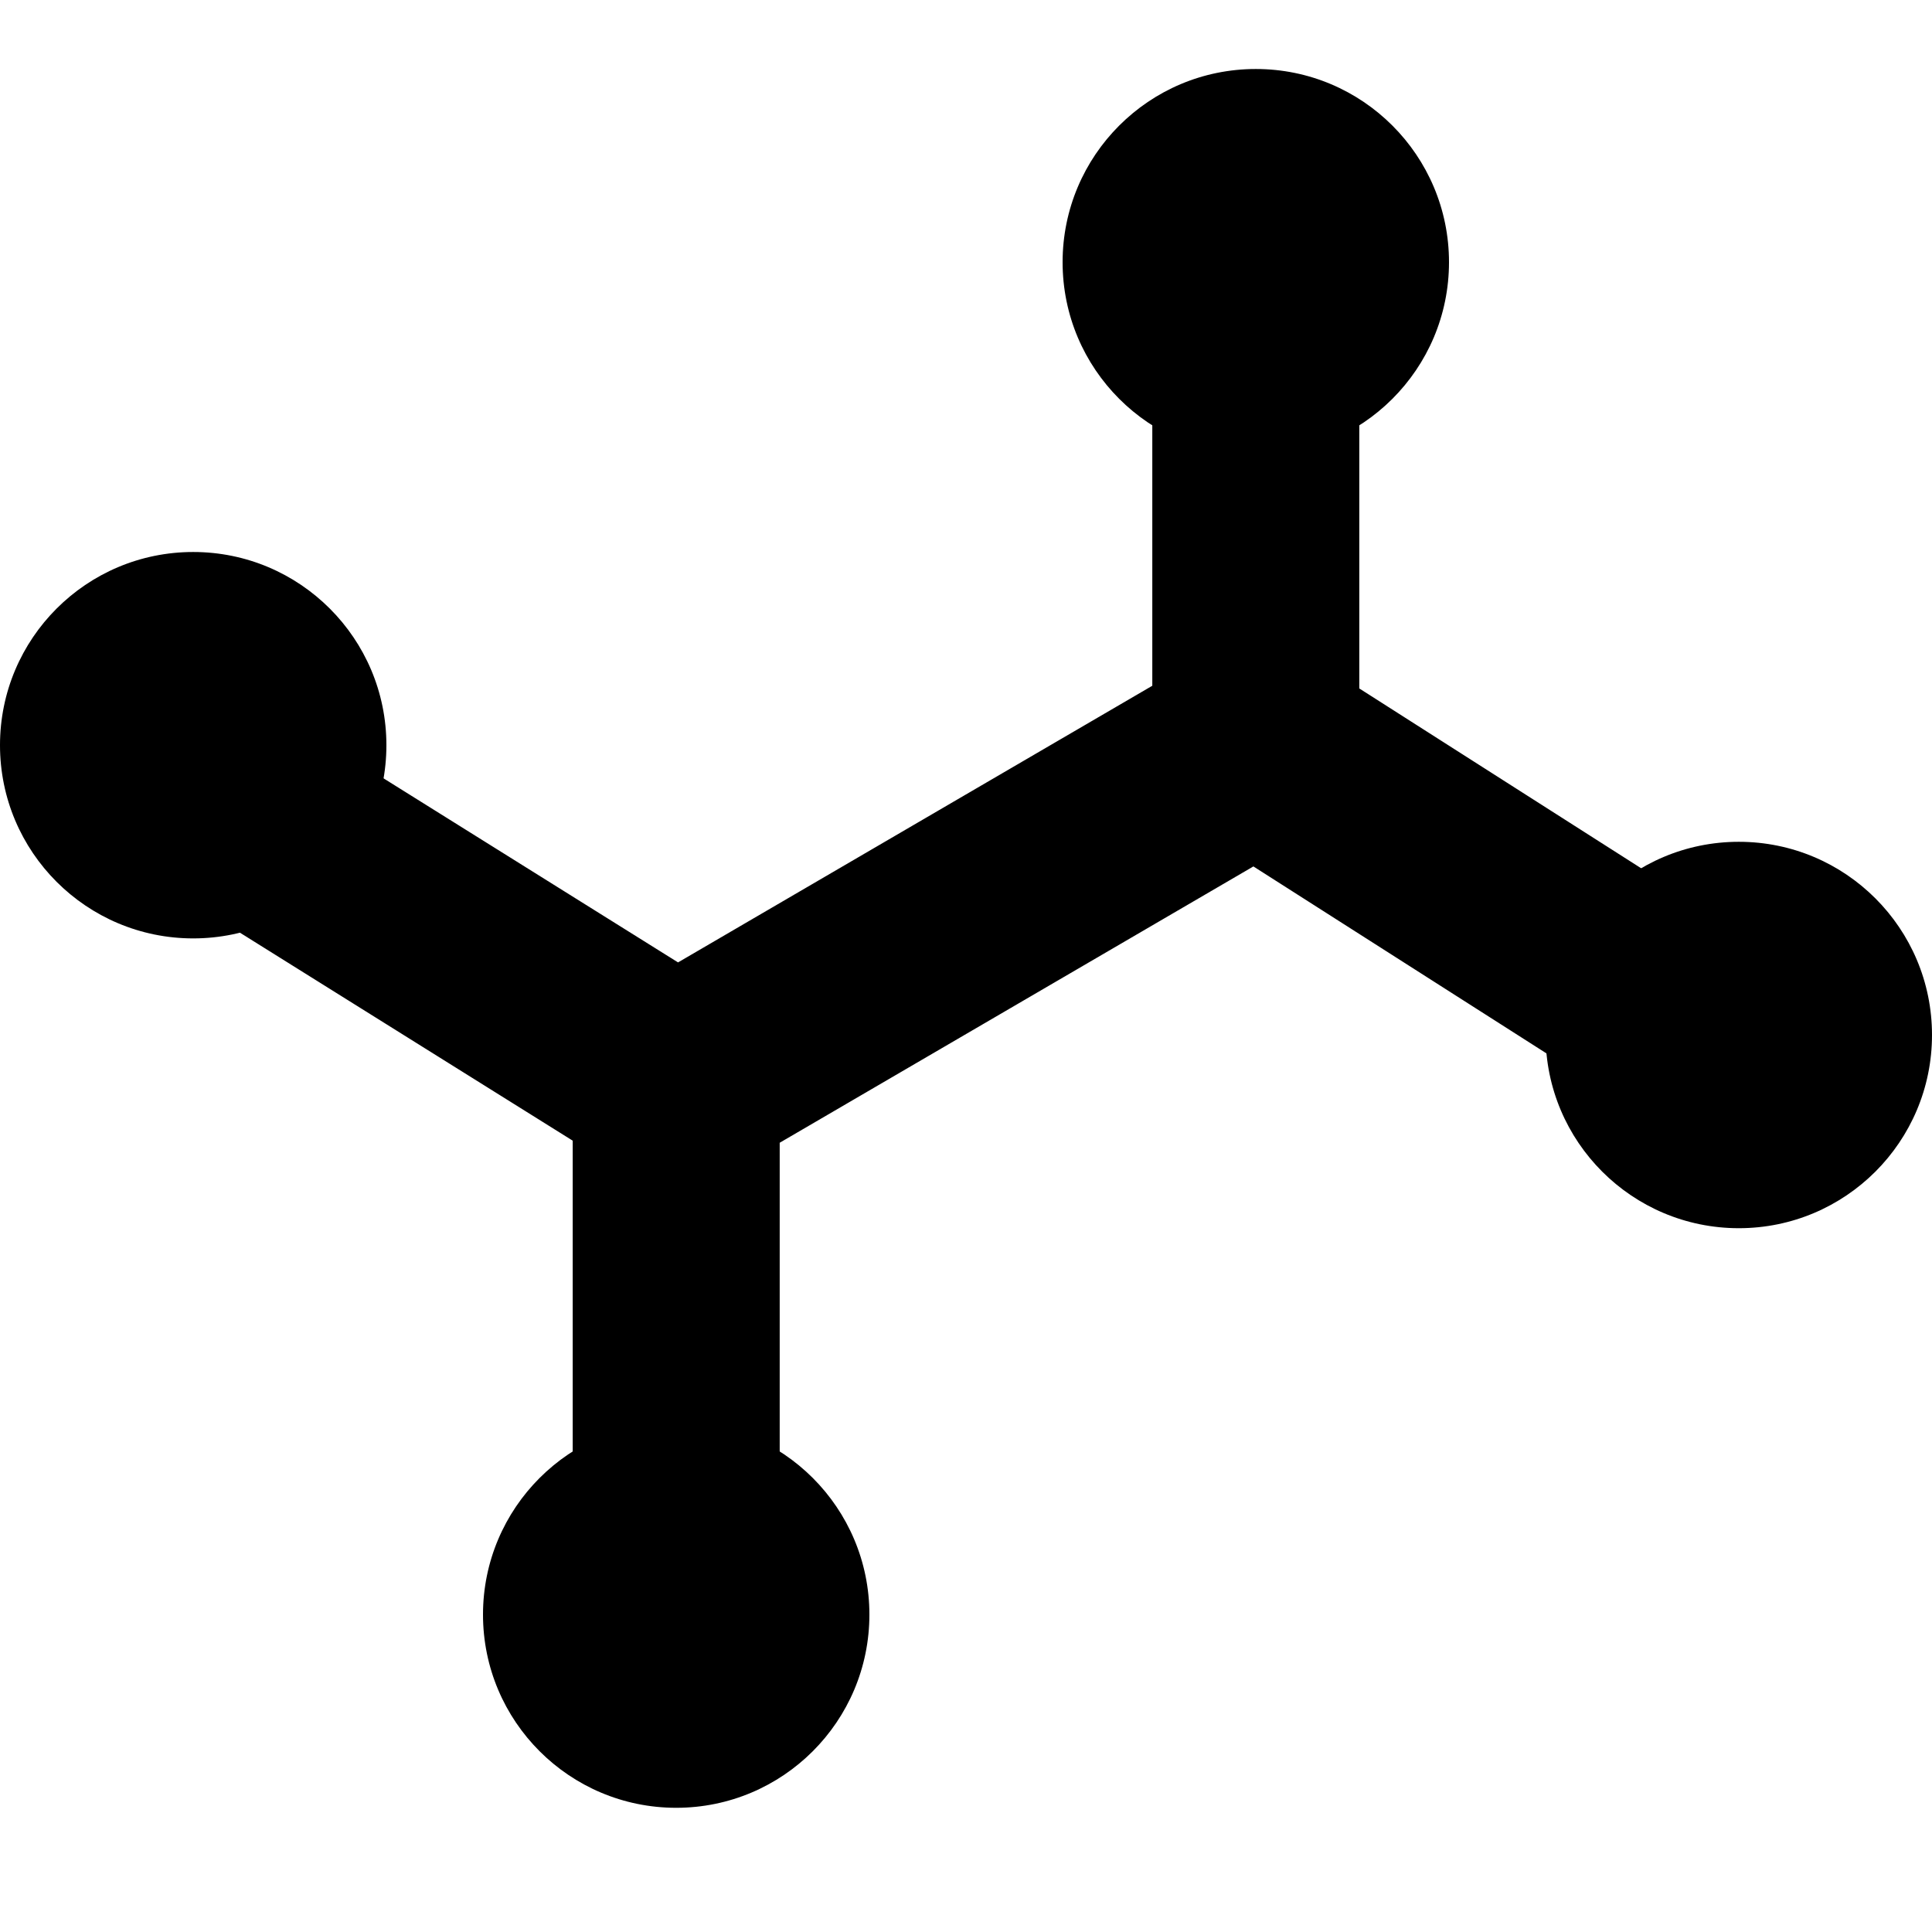
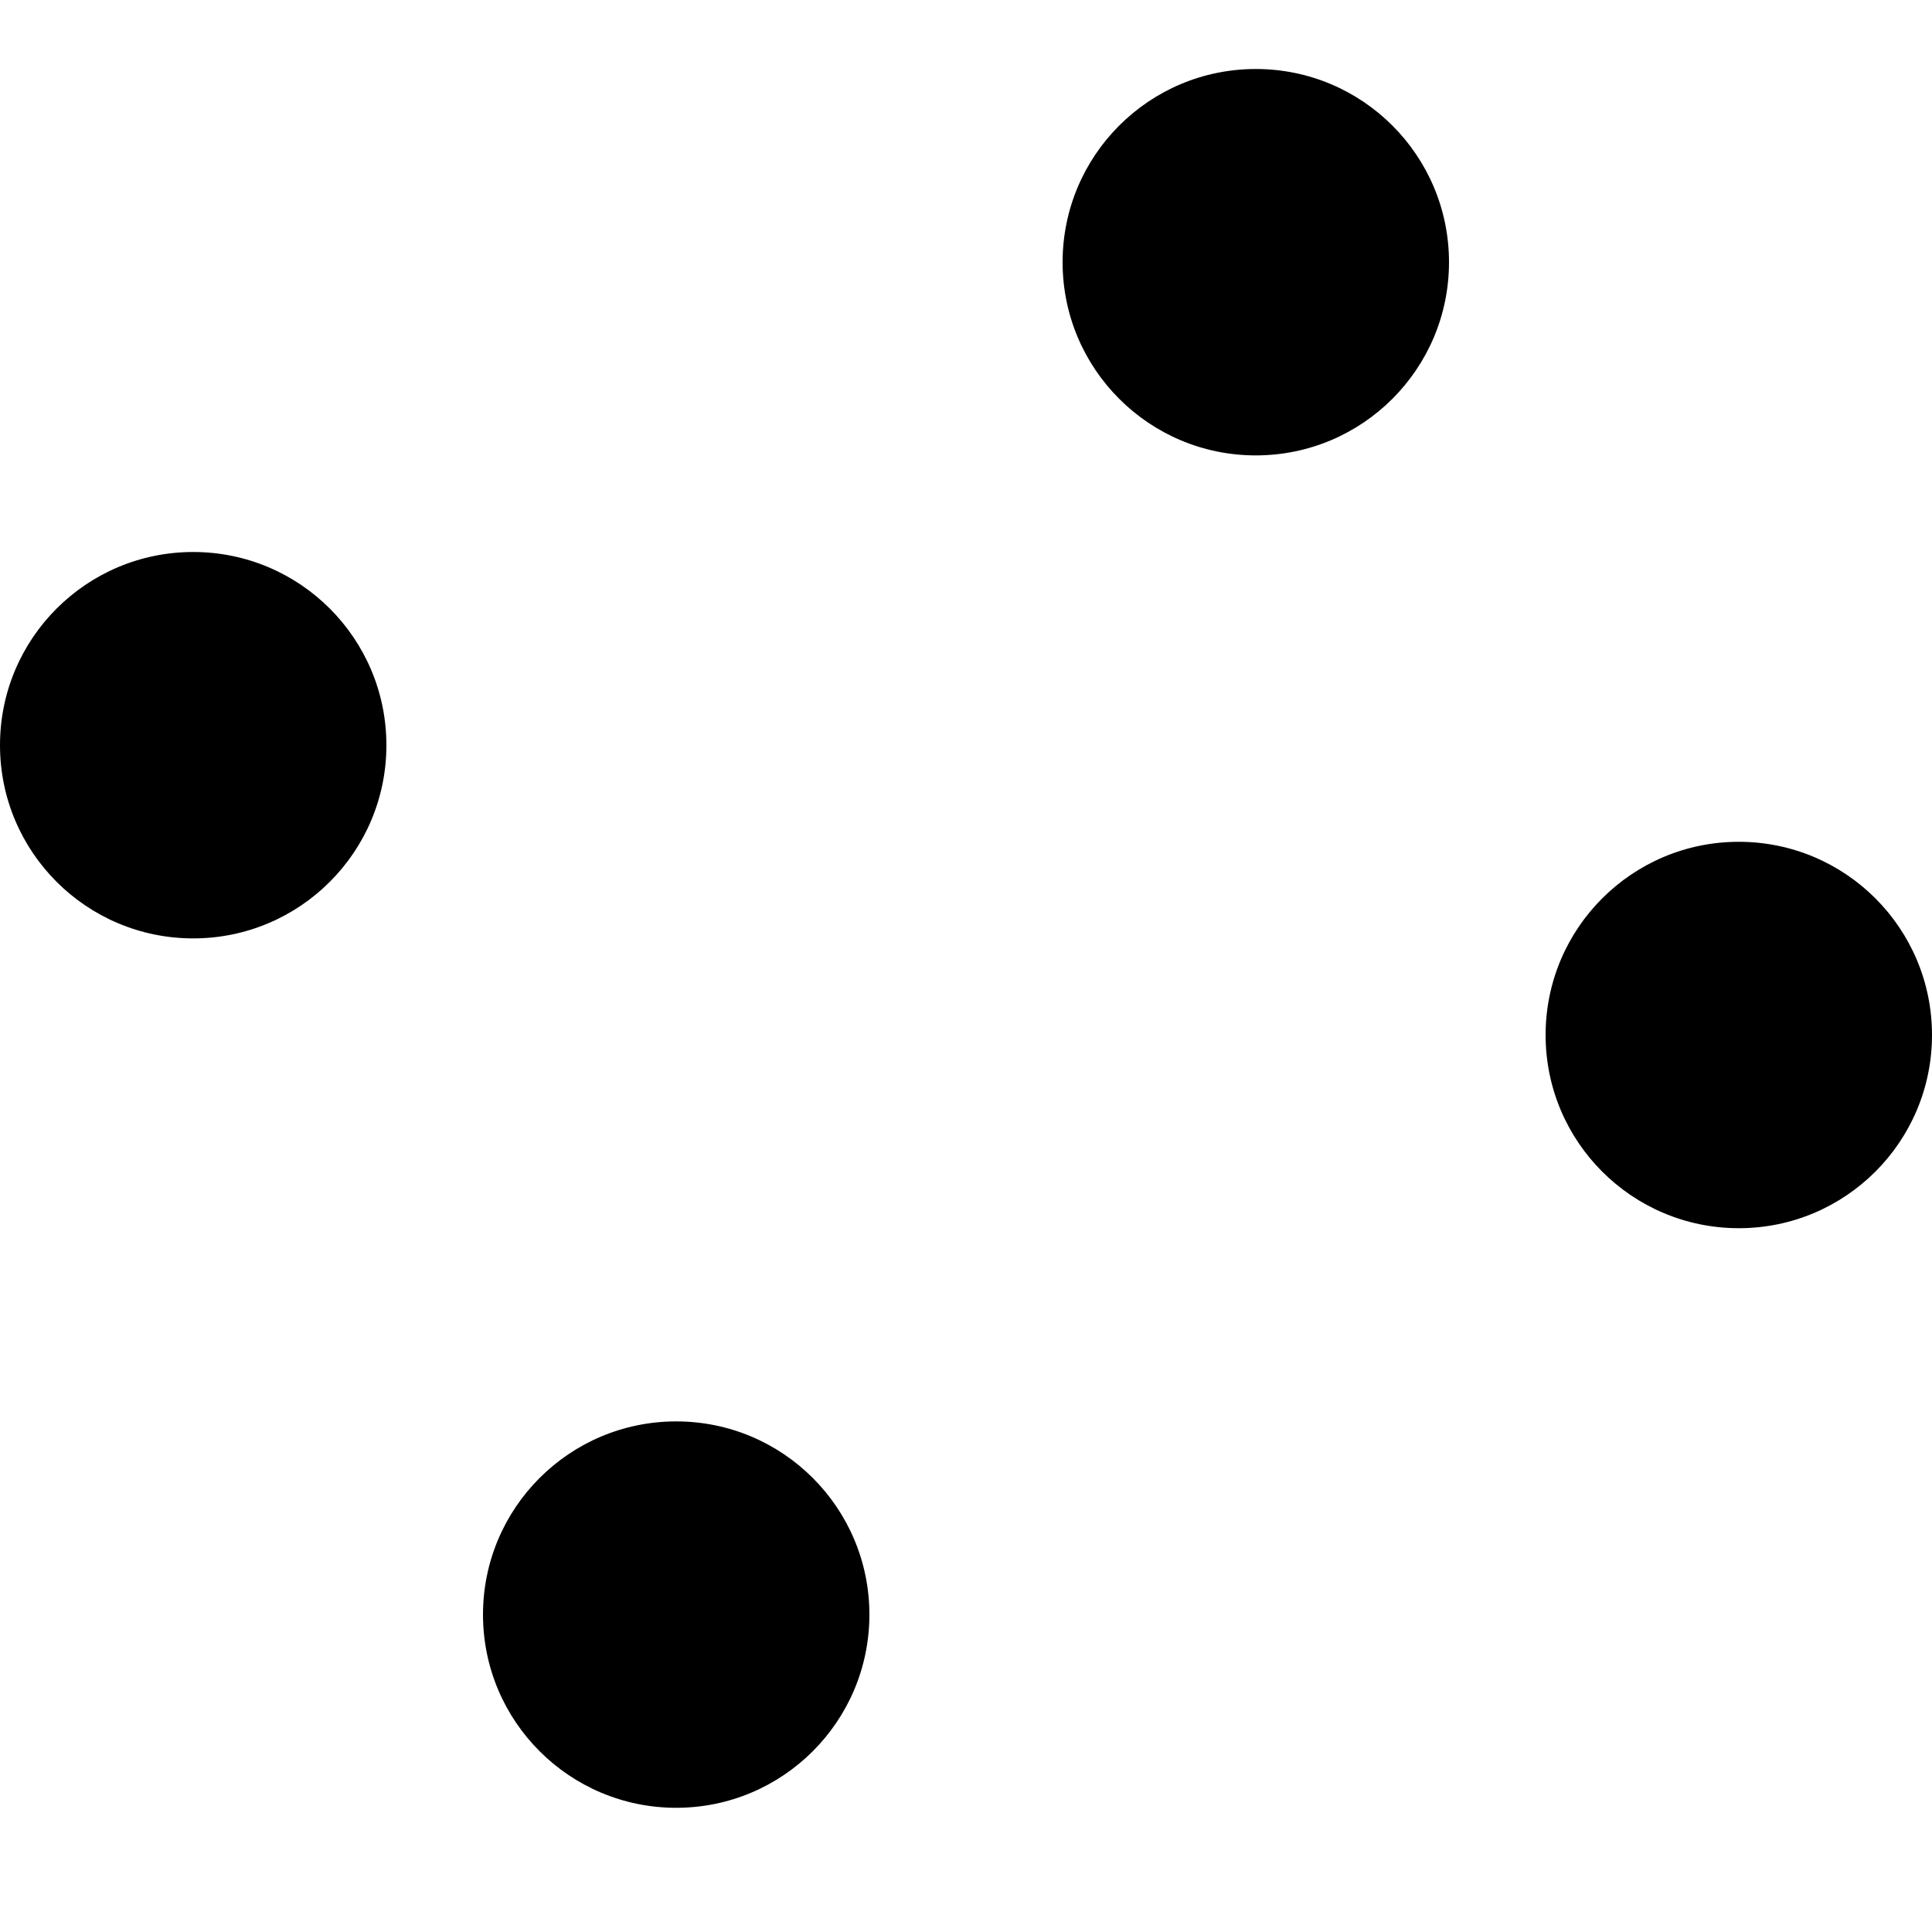
<svg xmlns="http://www.w3.org/2000/svg" width="28" height="28" viewBox="0 0 28 28" fill="none">
-   <path d="M4.2 12.2L9.8 15.7M9.8 15.7V21.3M9.8 15.7L18.2 10.8M18.2 10.8V5.2M18.2 10.8L24 14.5" stroke="black" stroke-width="3" stroke-linecap="round" />
  <circle cx="18.2" cy="3.8" r="2.8" fill="black" />
  <circle cx="25.2" cy="15" r="2.8" fill="black" />
  <circle cx="9.8" cy="23.4" r="2.8" fill="black" />
  <circle cx="2.8" cy="10.8" r="2.8" fill="black" />
</svg>